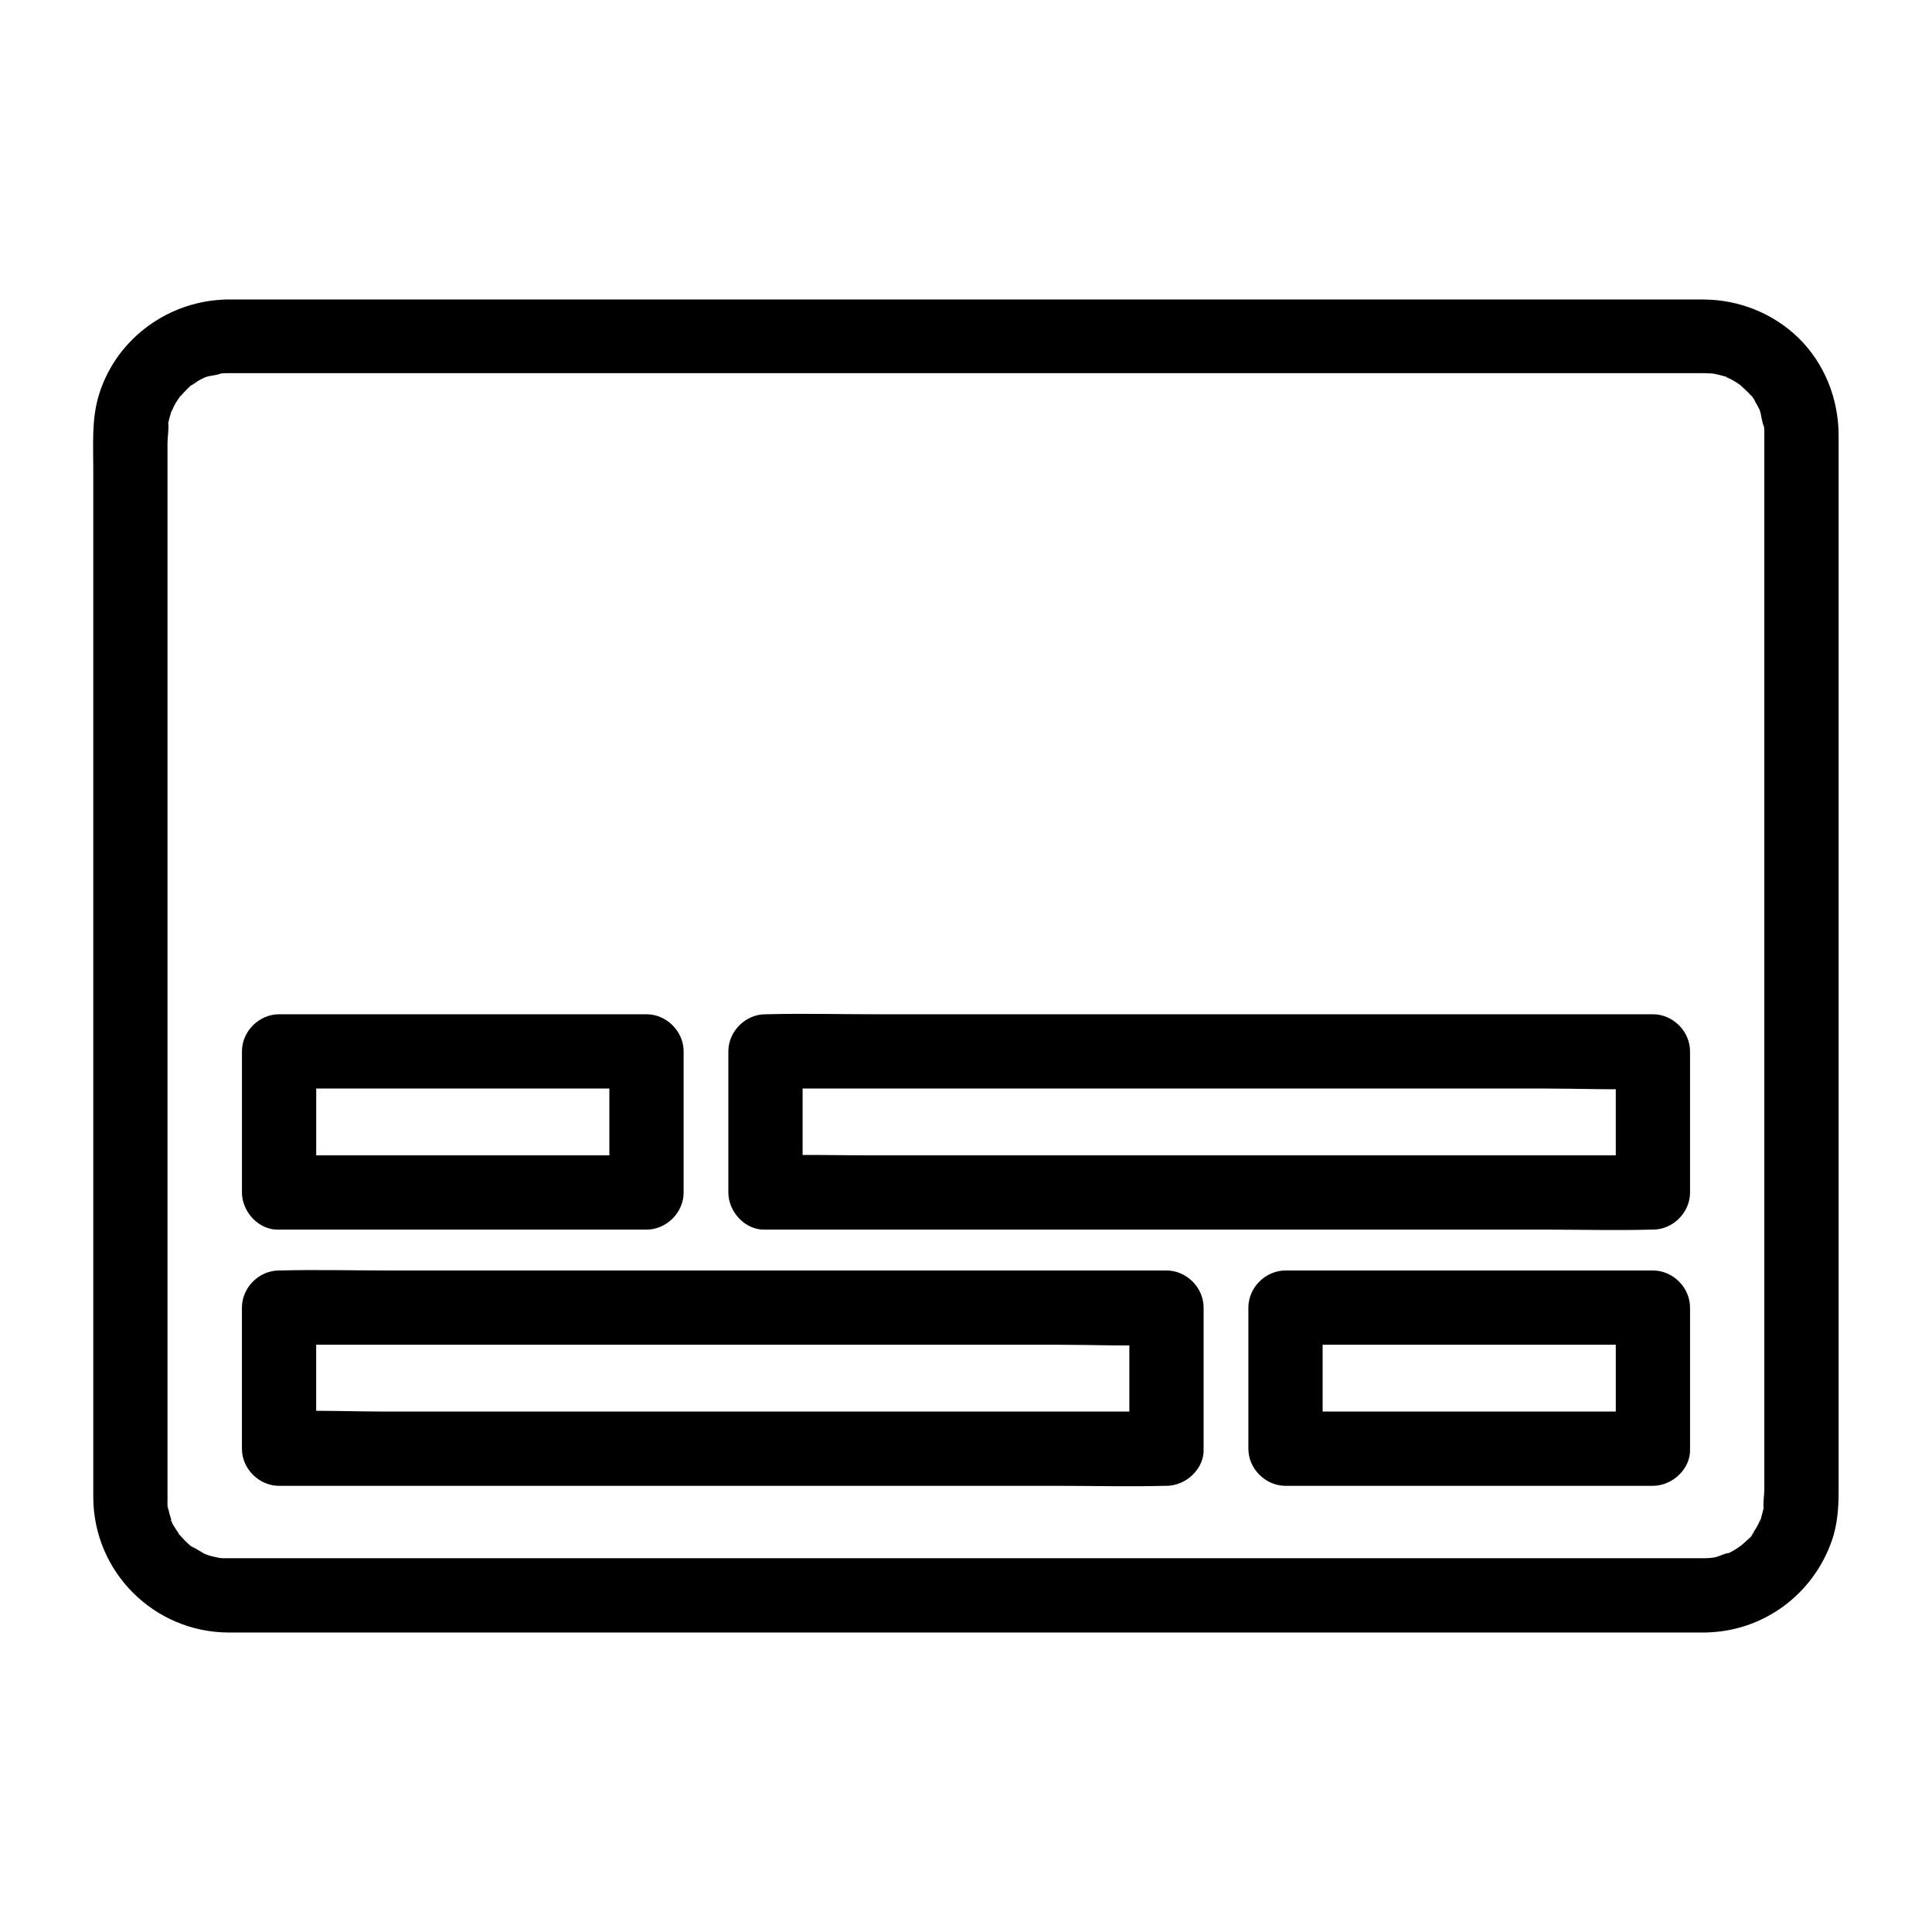
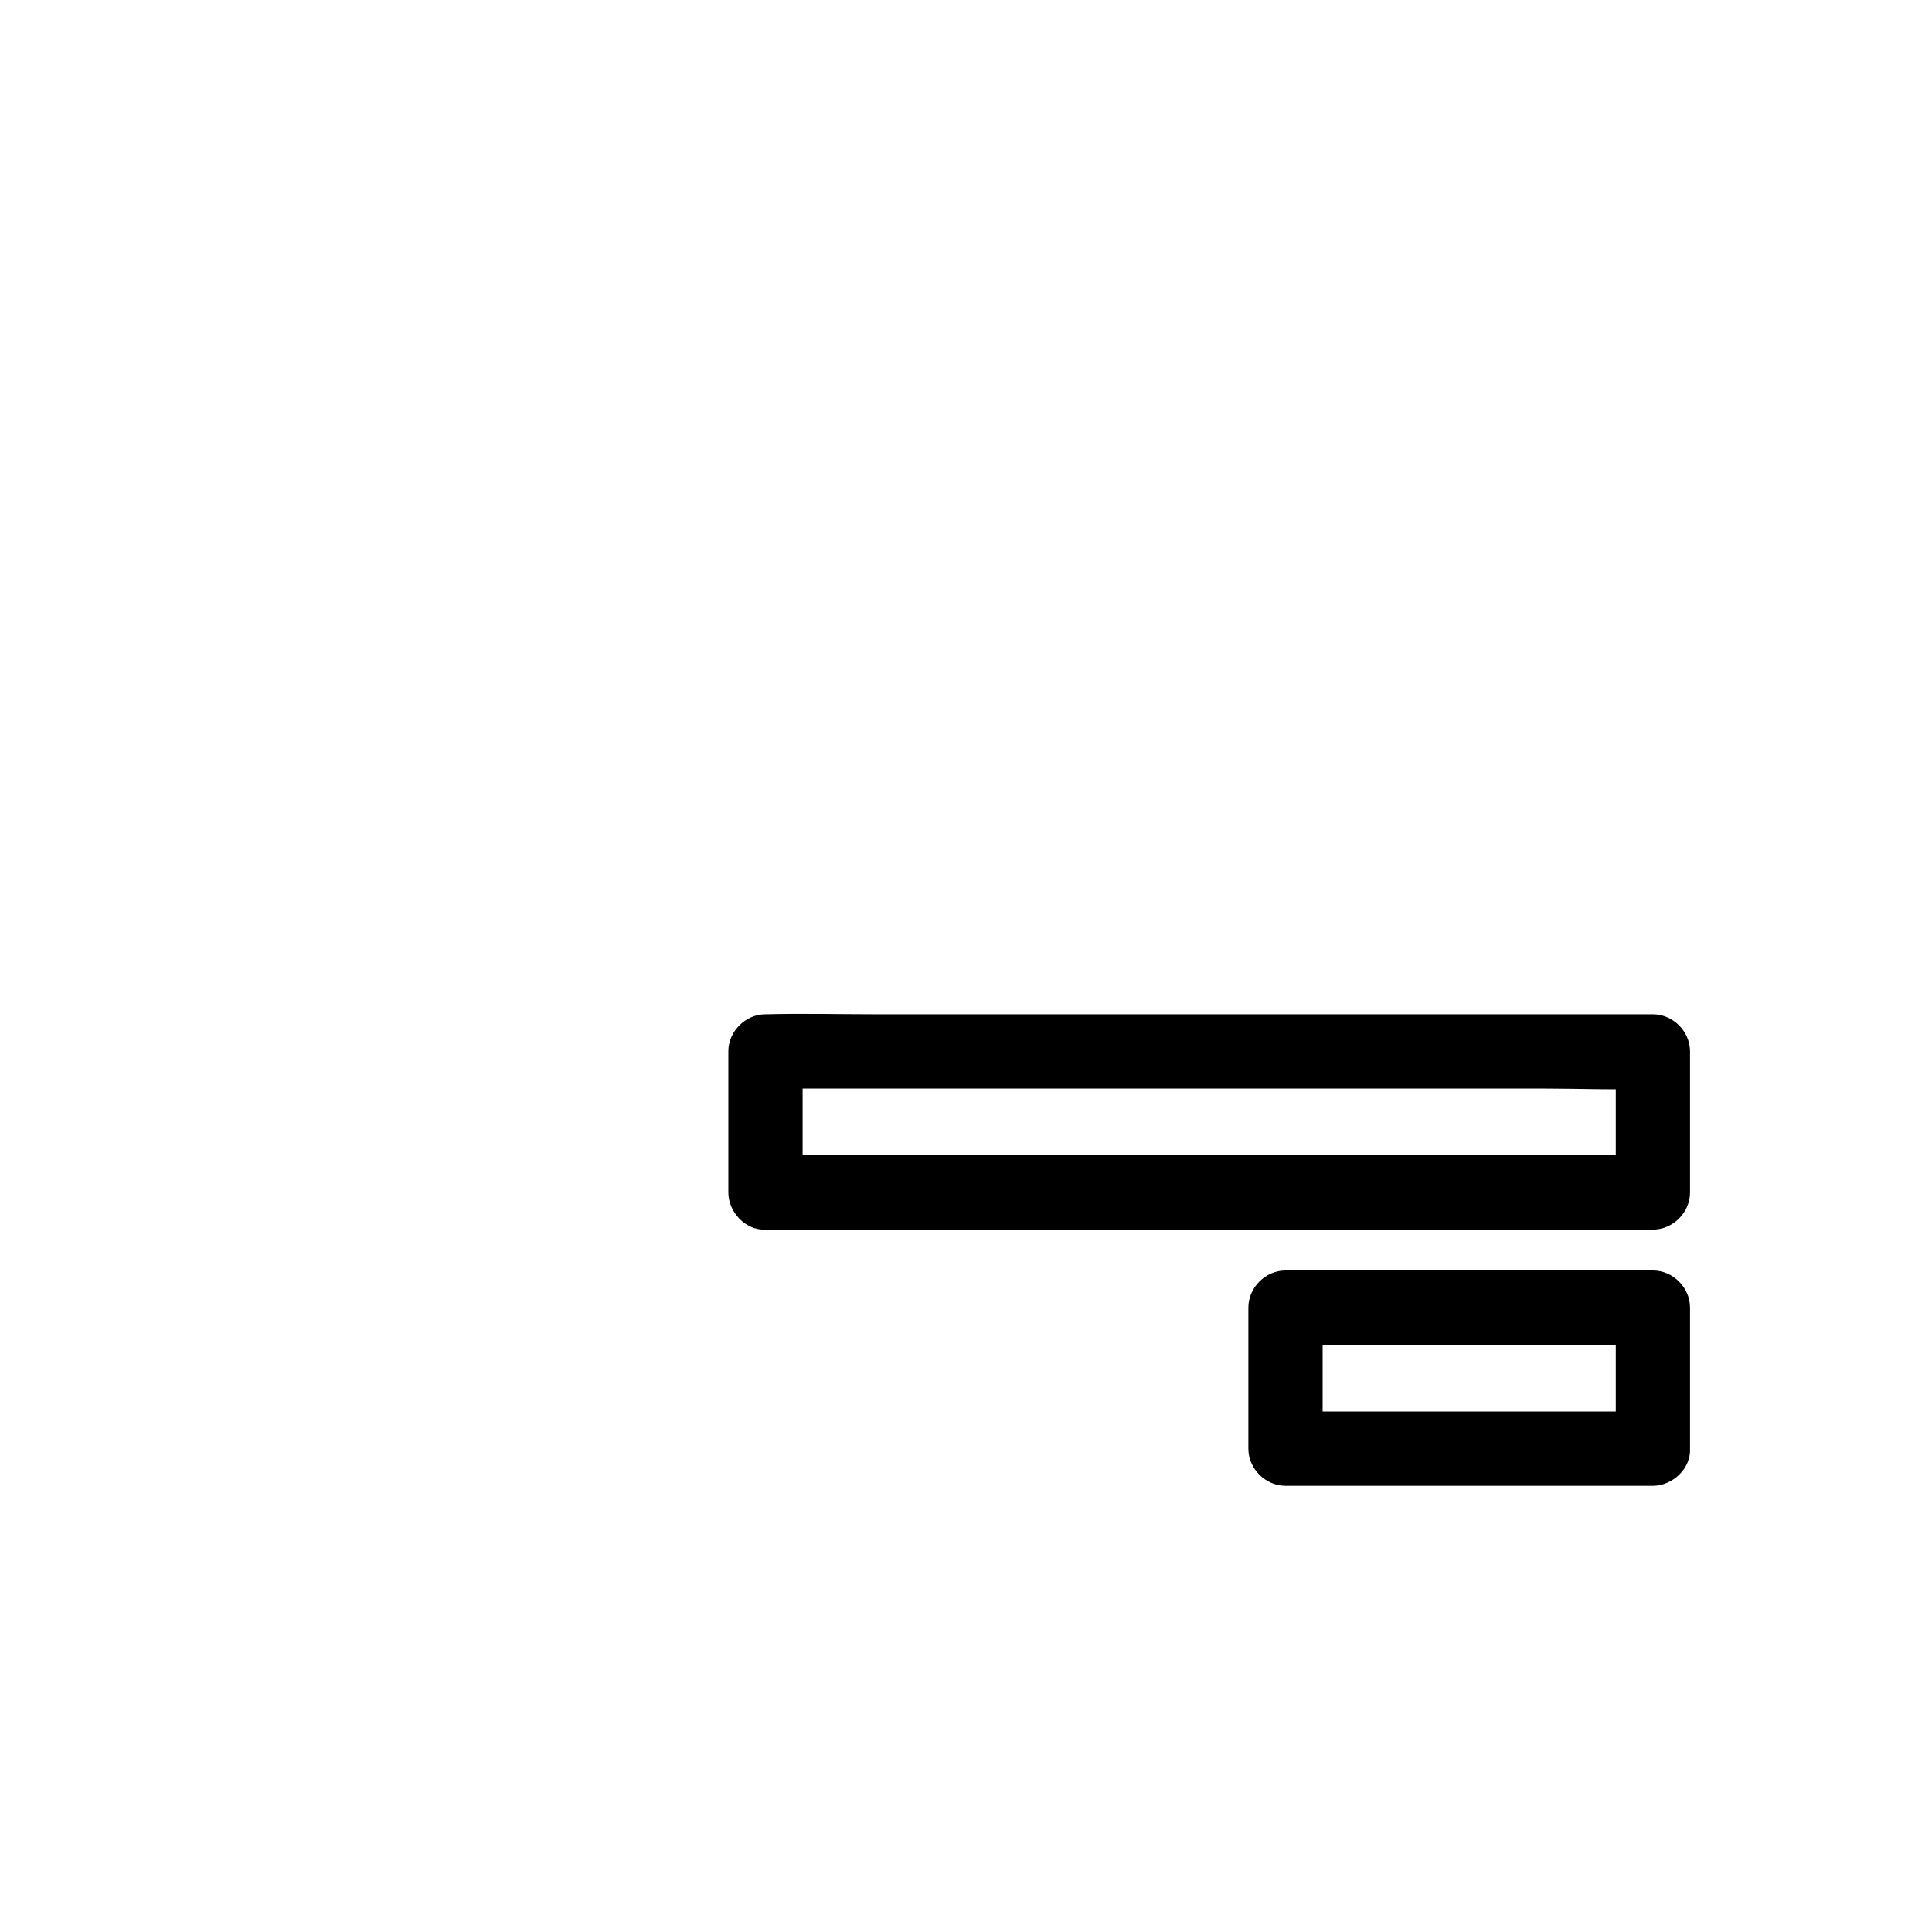
<svg xmlns="http://www.w3.org/2000/svg" fill="#000000" width="800px" height="800px" version="1.1" viewBox="144 144 512 512">
  <g>
-     <path d="m595.82 556.95h-8.609-23.863-35.672-44.477-49.645-51.758-50.824-46.199-38.719-27.602-13.48-0.789-1.031c-0.395 0-2.609-0.246-1.082-0.051 1.426 0.195 0.246 0.051 0-0.051-0.543-0.098-1.082-0.246-1.625-0.344-0.641-0.148-1.277-0.344-1.918-0.59-0.246-0.098-0.688-0.344-0.934-0.344 0.051 0 1.77 0.887 0.836 0.344-1.277-0.738-2.609-1.574-3.938-2.262-1.031-0.543 0.836 0.543 0.688 0.59-0.148 0-0.984-0.836-0.984-0.836-0.492-0.441-0.934-0.887-1.379-1.328-0.441-0.441-0.887-0.934-1.277-1.426-0.441-0.492-0.297-0.887-0.051 0 0.344 1.133-0.051-0.098-0.344-0.59-0.246-0.395-2.117-3.051-1.871-3.445 0.051-0.051 0.688 1.918 0.395 0.836-0.148-0.395-0.297-0.836-0.441-1.23-0.246-0.738-0.441-1.477-0.59-2.262-0.051-0.344-0.098-0.641-0.195-0.984-0.246-1.133 0.195 0.984 0.098 0.934-0.246-0.148-0.148-2.016-0.148-2.41v-0.395-0.395-15.695-33.949-45.609-51.168-50.727-43.543-30.453-8.215c0-1.477 0.441-4.082 0.148-5.363 0 0.051-0.344 2.016-0.098 0.934 0.098-0.344 0.098-0.641 0.195-0.984 0.148-0.738 0.344-1.523 0.59-2.262 0.098-0.395 0.641-2.41 0.297-0.984-0.297 1.328 0.344-0.688 0.641-1.18 0.344-0.688 0.789-1.277 1.18-1.918 0.051-0.051 0.492-0.789 0.543-0.789 0.098 0-1.328 1.523-0.543 0.688 1.031-1.082 2.016-2.215 3.148-3.246 0.098-0.098 0.641-0.641 0.738-0.641 0.195 0-1.77 1.031-0.688 0.59 0.688-0.297 1.277-0.836 1.918-1.23 0.543-0.344 1.133-0.59 1.723-0.887 0.344-0.195 1.18-0.297 0-0.051-1.379 0.344 0.051 0 0.344-0.098 1.277-0.441 3-0.441 4.184-1.031-0.051 0-2.016 0.148-0.934 0.148 0.344 0 0.688-0.051 1.031-0.098 0.441-0.051 0.934-0.051 1.379-0.051h2.363 16.973 30.309 40.688 47.43 51.117 51.809 48.707 42.852 33.309 20.715 4.625 0.688c0.789 0 1.625 0.098 2.41 0.098 1.082 0.051-0.887-0.098-0.934-0.148 0.246 0.148 0.688 0.148 0.984 0.195 0.738 0.148 1.523 0.344 2.262 0.543 0.344 0.098 2.805 0.738 1.277 0.395-1.328-0.297 0.441 0.246 0.887 0.492 0.59 0.297 1.133 0.641 1.672 0.984 0.344 0.246 0.688 0.492 1.082 0.738 1.082 0.59-1.328-1.18-0.441-0.344 1.031 0.984 2.066 1.82 3 2.902 0.195 0.246 0.395 0.543 0.641 0.738 0.789 0.789-0.688-0.688-0.543-0.688 0.195-0.051 1.133 1.672 1.23 1.918 0.395 0.641 0.738 1.328 1.082 2.016 0.836 1.574-0.543-1.672 0 0.051 0.441 1.379 0.543 3.246 1.18 4.477 0-0.051-0.148-2.016-0.148-0.934 0 0.344 0.051 0.688 0.098 1.031 0.051 0.441 0.051 0.934 0.051 1.379v0.051 0.441 5.363 25.977 40.688 49.25 51.855 47.676 37.637 21.008c0 1.426-0.395 3.938-0.148 5.164 0-0.051 0.344-2.016 0.098-0.934-0.098 0.344-0.098 0.641-0.195 0.984-0.148 0.641-0.297 1.277-0.492 1.918-0.098 0.395-0.738 2.805-0.395 1.277 0.297-1.328-0.246 0.441-0.492 0.887-0.297 0.59-0.641 1.133-0.984 1.672-0.148 0.297-0.344 0.543-0.543 0.836-0.738 1.23 0.395-0.246 0.395-0.441 0.051 0.641-2.164 2.41-2.609 2.856-0.246 0.195-0.492 0.441-0.738 0.641-0.492 0.441-1.379 0.59-0.246 0.246 0.934-0.297 0.395-0.297-0.051 0-0.297 0.148-0.543 0.344-0.836 0.543-0.543 0.344-1.133 0.688-1.672 0.984-0.297 0.148-0.59 0.297-0.887 0.441-1.523 0.789 0.297-0.195 0.543-0.195-1.133 0-2.656 0.887-3.789 1.133-0.344 0.098-1.031 0.098-1.328 0.246 0.051 0 2.016-0.148 0.934-0.148-0.727 0.055-1.516 0.152-2.301 0.152-5.164 0.051-10.086 4.477-9.84 9.84 0.246 5.266 4.328 9.938 9.84 9.84 15.398-0.195 28.734-10.035 33.703-24.551 1.379-4.035 1.723-8.363 1.723-12.645v-20.121-37.145-48.02-52.301-49.84-41.328-26.125-5.312c-0.051-9.594-3.738-18.941-10.629-25.684-6.742-6.543-15.742-10.137-25.141-10.184h-3.984-19.828-33.062-42.805-49.004-52.25-51.906-48.168-40.887-30.602-16.727c-1.18 0-2.312-0.051-3.492 0.051-15.152 0.836-28.488 11.07-32.719 25.781-1.77 6.148-1.328 12.793-1.328 19.188v29.766 43.691 51.07 51.711 46.348 34.242 15.645c0.098 19.73 16.09 35.672 35.816 35.77h12.348 27.109 38.523 46.348 51.219 52.496 50.383 44.723 36.062 23.863 8.215c5.164 0 10.086-4.527 9.84-9.84-0.246-5.32-4.332-9.848-9.84-9.848z" />
-     <path d="m453.13 518.08h-23.418-56.188-67.945-58.746c-9.445 0-19.039-0.441-28.488 0h-0.395l9.84 9.84v-37.391c-3.297 3.297-6.543 6.543-9.84 9.84h23.418 56.188 67.945 58.746c9.445 0 19.039 0.441 28.488 0h0.395c-3.297-3.297-6.543-6.543-9.84-9.84v37.391c0 5.164 4.527 10.086 9.84 9.84 5.312-0.246 9.84-4.328 9.84-9.84v-37.391c0-5.312-4.527-9.84-9.84-9.84h-23.418-56.188-67.945-58.746c-9.496 0-18.992-0.246-28.488 0h-0.395c-5.312 0-9.84 4.527-9.84 9.84v37.391c0 5.312 4.527 9.84 9.84 9.84h23.418 56.188 67.945 58.746c9.496 0 18.992 0.246 28.488 0h0.395c5.164 0 10.086-4.527 9.84-9.84-0.242-5.312-4.328-9.84-9.84-9.84z" />
    <path d="m582.04 518.08h-32.965-52.301-12.102l9.84 9.84v-37.391c-3.297 3.297-6.543 6.543-9.84 9.84h32.965 52.301 12.102c-3.297-3.297-6.543-6.543-9.84-9.84v37.391c0 5.164 4.527 10.086 9.84 9.84 5.312-0.246 9.84-4.328 9.84-9.84v-37.391c0-5.312-4.527-9.84-9.84-9.84h-32.965-52.301-12.102c-5.312 0-9.84 4.527-9.84 9.84v37.391c0 5.312 4.527 9.84 9.84 9.84h32.965 52.301 12.102c5.164 0 10.086-4.527 9.84-9.84s-4.328-9.84-9.84-9.84z" />
    <path d="m346.86 469.86h23.418 56.188 67.945 58.746c9.496 0 18.992 0.246 28.488 0h0.395c5.312 0 9.84-4.527 9.84-9.84v-37.391c0-5.312-4.527-9.84-9.84-9.84h-23.418-56.188-67.945-58.746c-9.496 0-18.992-0.246-28.488 0h-0.395c-5.312 0-9.84 4.527-9.84 9.84v37.391c0 5.164 4.523 10.086 9.84 9.84 5.312-0.246 9.84-4.328 9.84-9.84v-37.391c-3.297 3.297-6.543 6.543-9.84 9.84h23.418 56.188 67.945 58.746c9.445 0 19.039 0.441 28.488 0h0.395c-3.297-3.297-6.543-6.543-9.84-9.84v37.391c3.297-3.297 6.543-6.543 9.84-9.84h-23.418-56.188-67.945-58.746c-9.496 0-18.992-0.246-28.488 0h-0.395c-5.164 0-10.086 4.527-9.84 9.84 0.246 5.312 4.328 9.84 9.84 9.84z" />
-     <path d="m217.96 469.86h32.965 52.301 12.102c5.312 0 9.84-4.527 9.84-9.84v-37.391c0-5.312-4.527-9.84-9.84-9.84h-32.965-52.301-12.102c-5.312 0-9.84 4.527-9.84 9.84v37.391c0 5.164 4.527 10.086 9.84 9.84 5.312-0.246 9.84-4.328 9.84-9.84v-37.391c-3.297 3.297-6.543 6.543-9.84 9.84h32.965 52.301 12.102c-3.297-3.297-6.543-6.543-9.84-9.84v37.391c3.297-3.297 6.543-6.543 9.84-9.84h-32.965-52.301-12.102c-5.164 0-10.086 4.527-9.84 9.84 0.246 5.312 4.332 9.84 9.84 9.84z" />
  </g>
</svg>